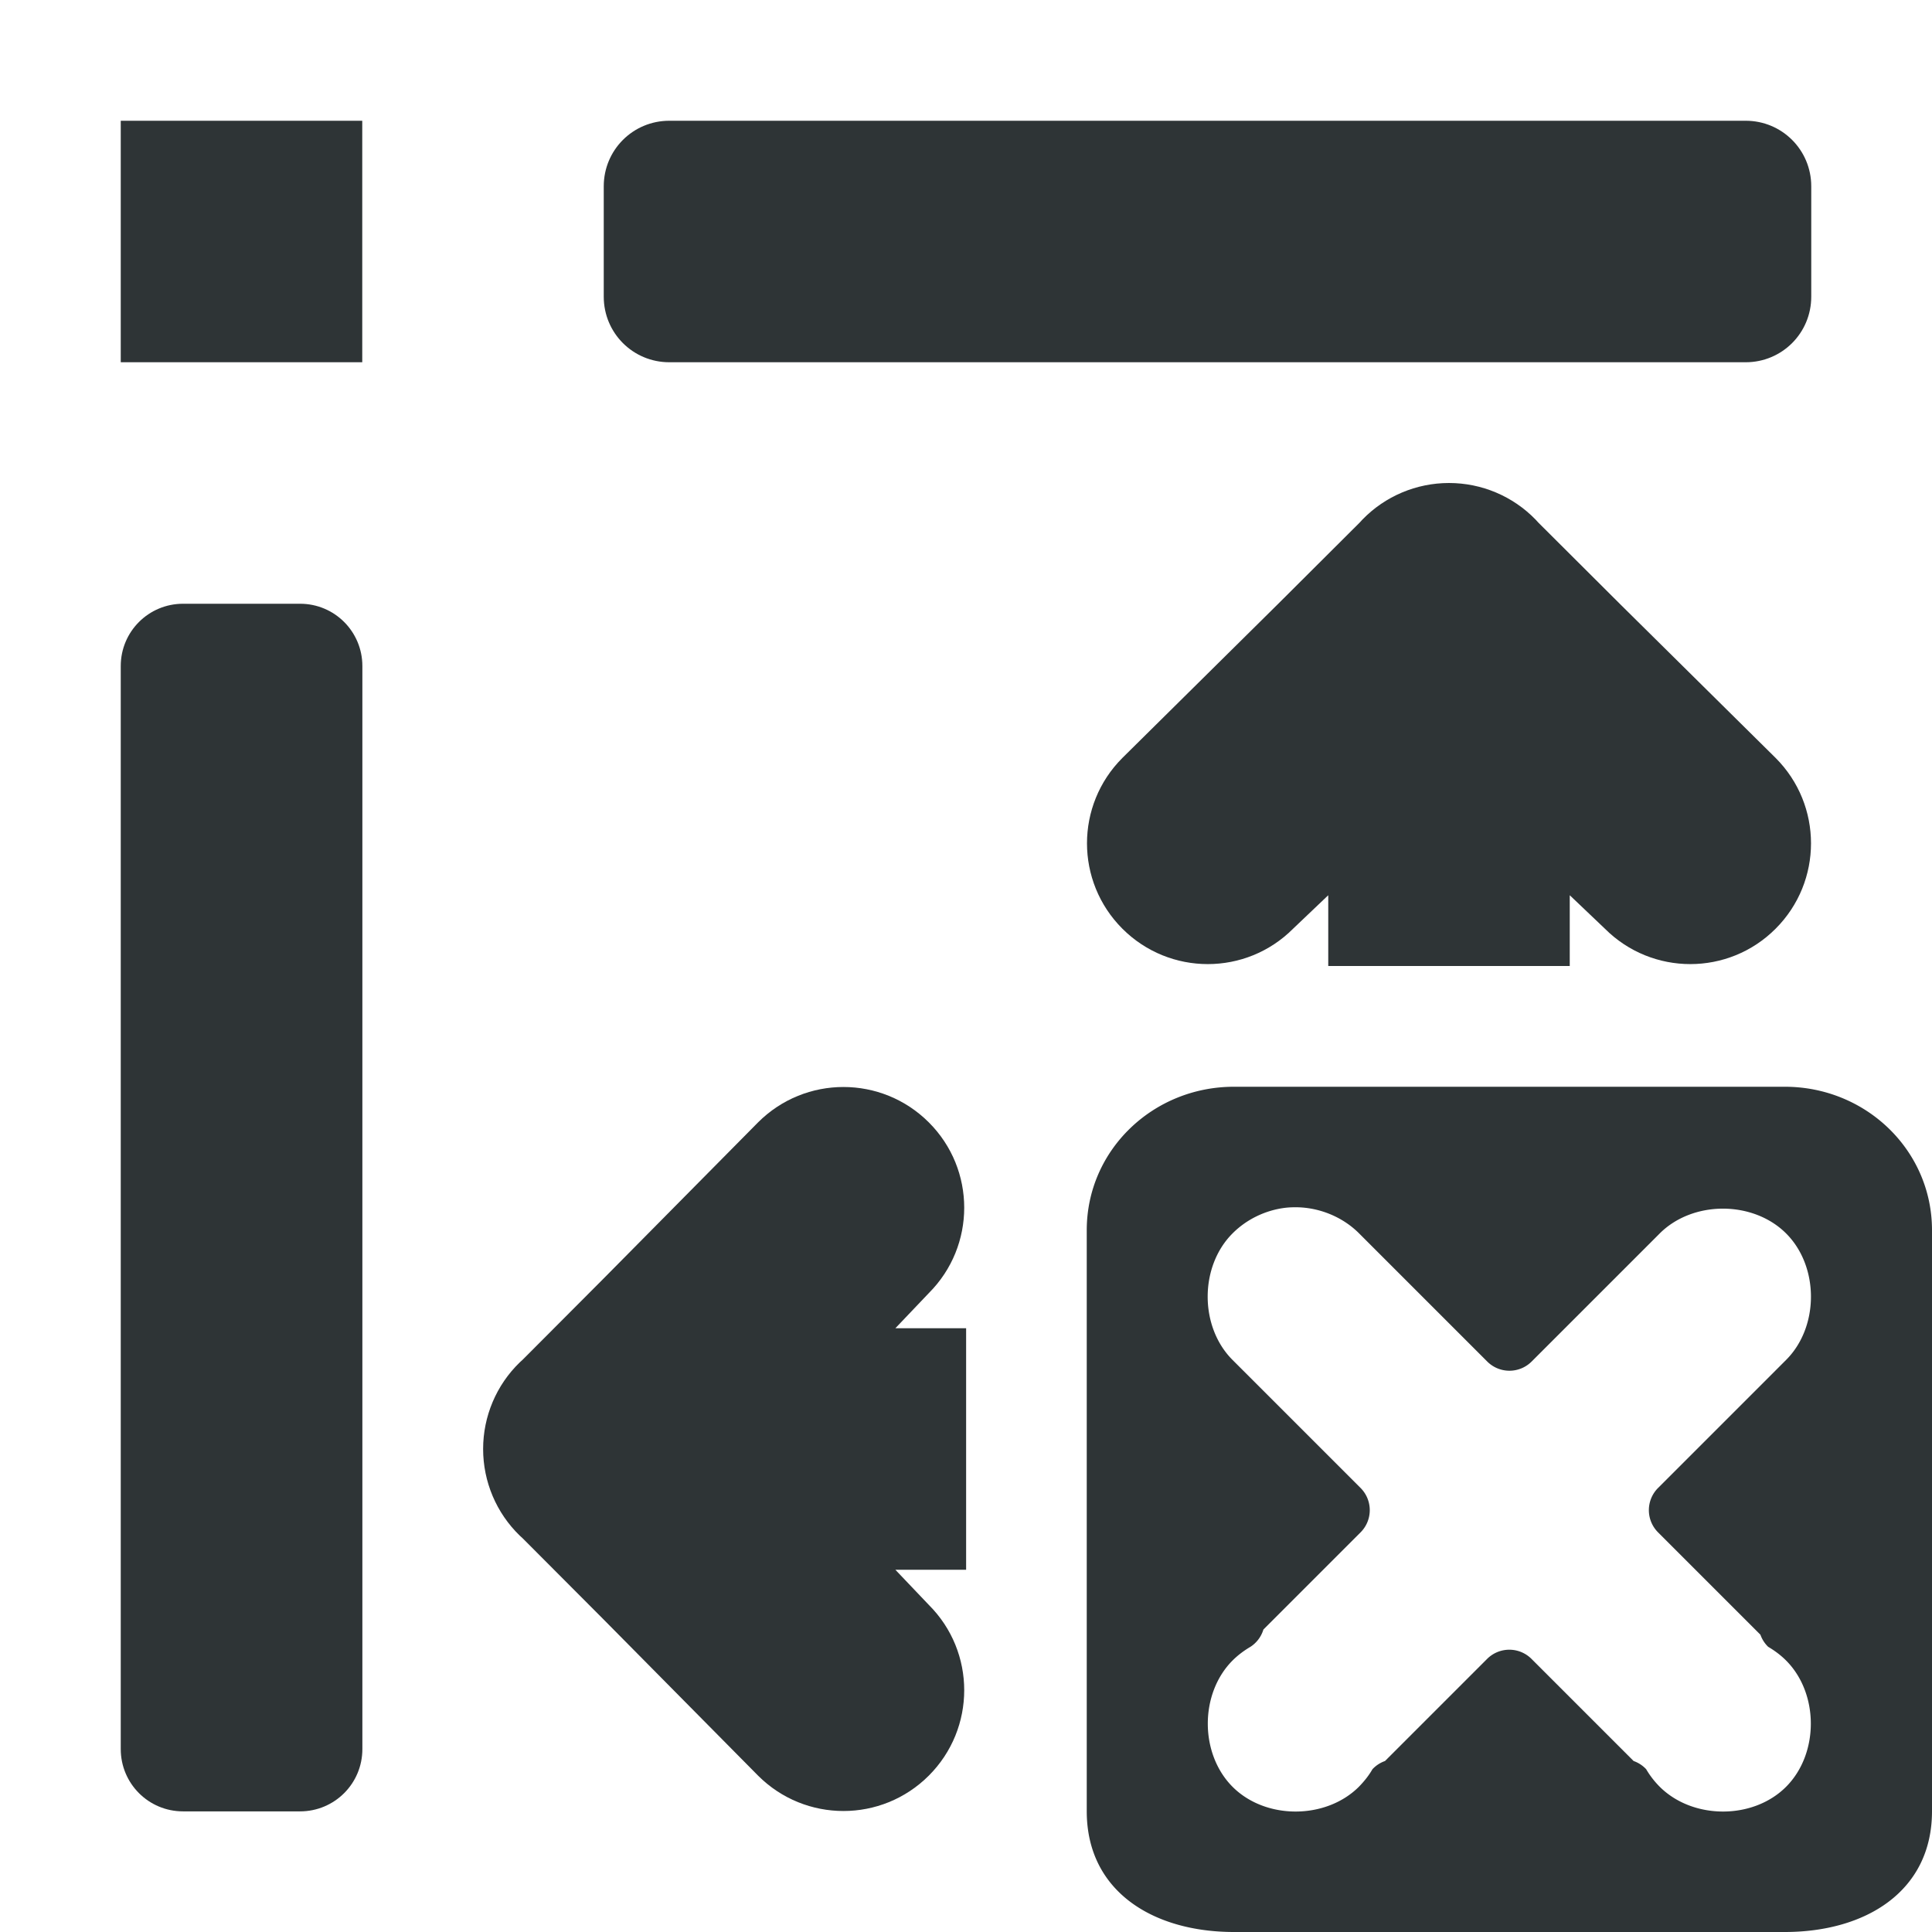
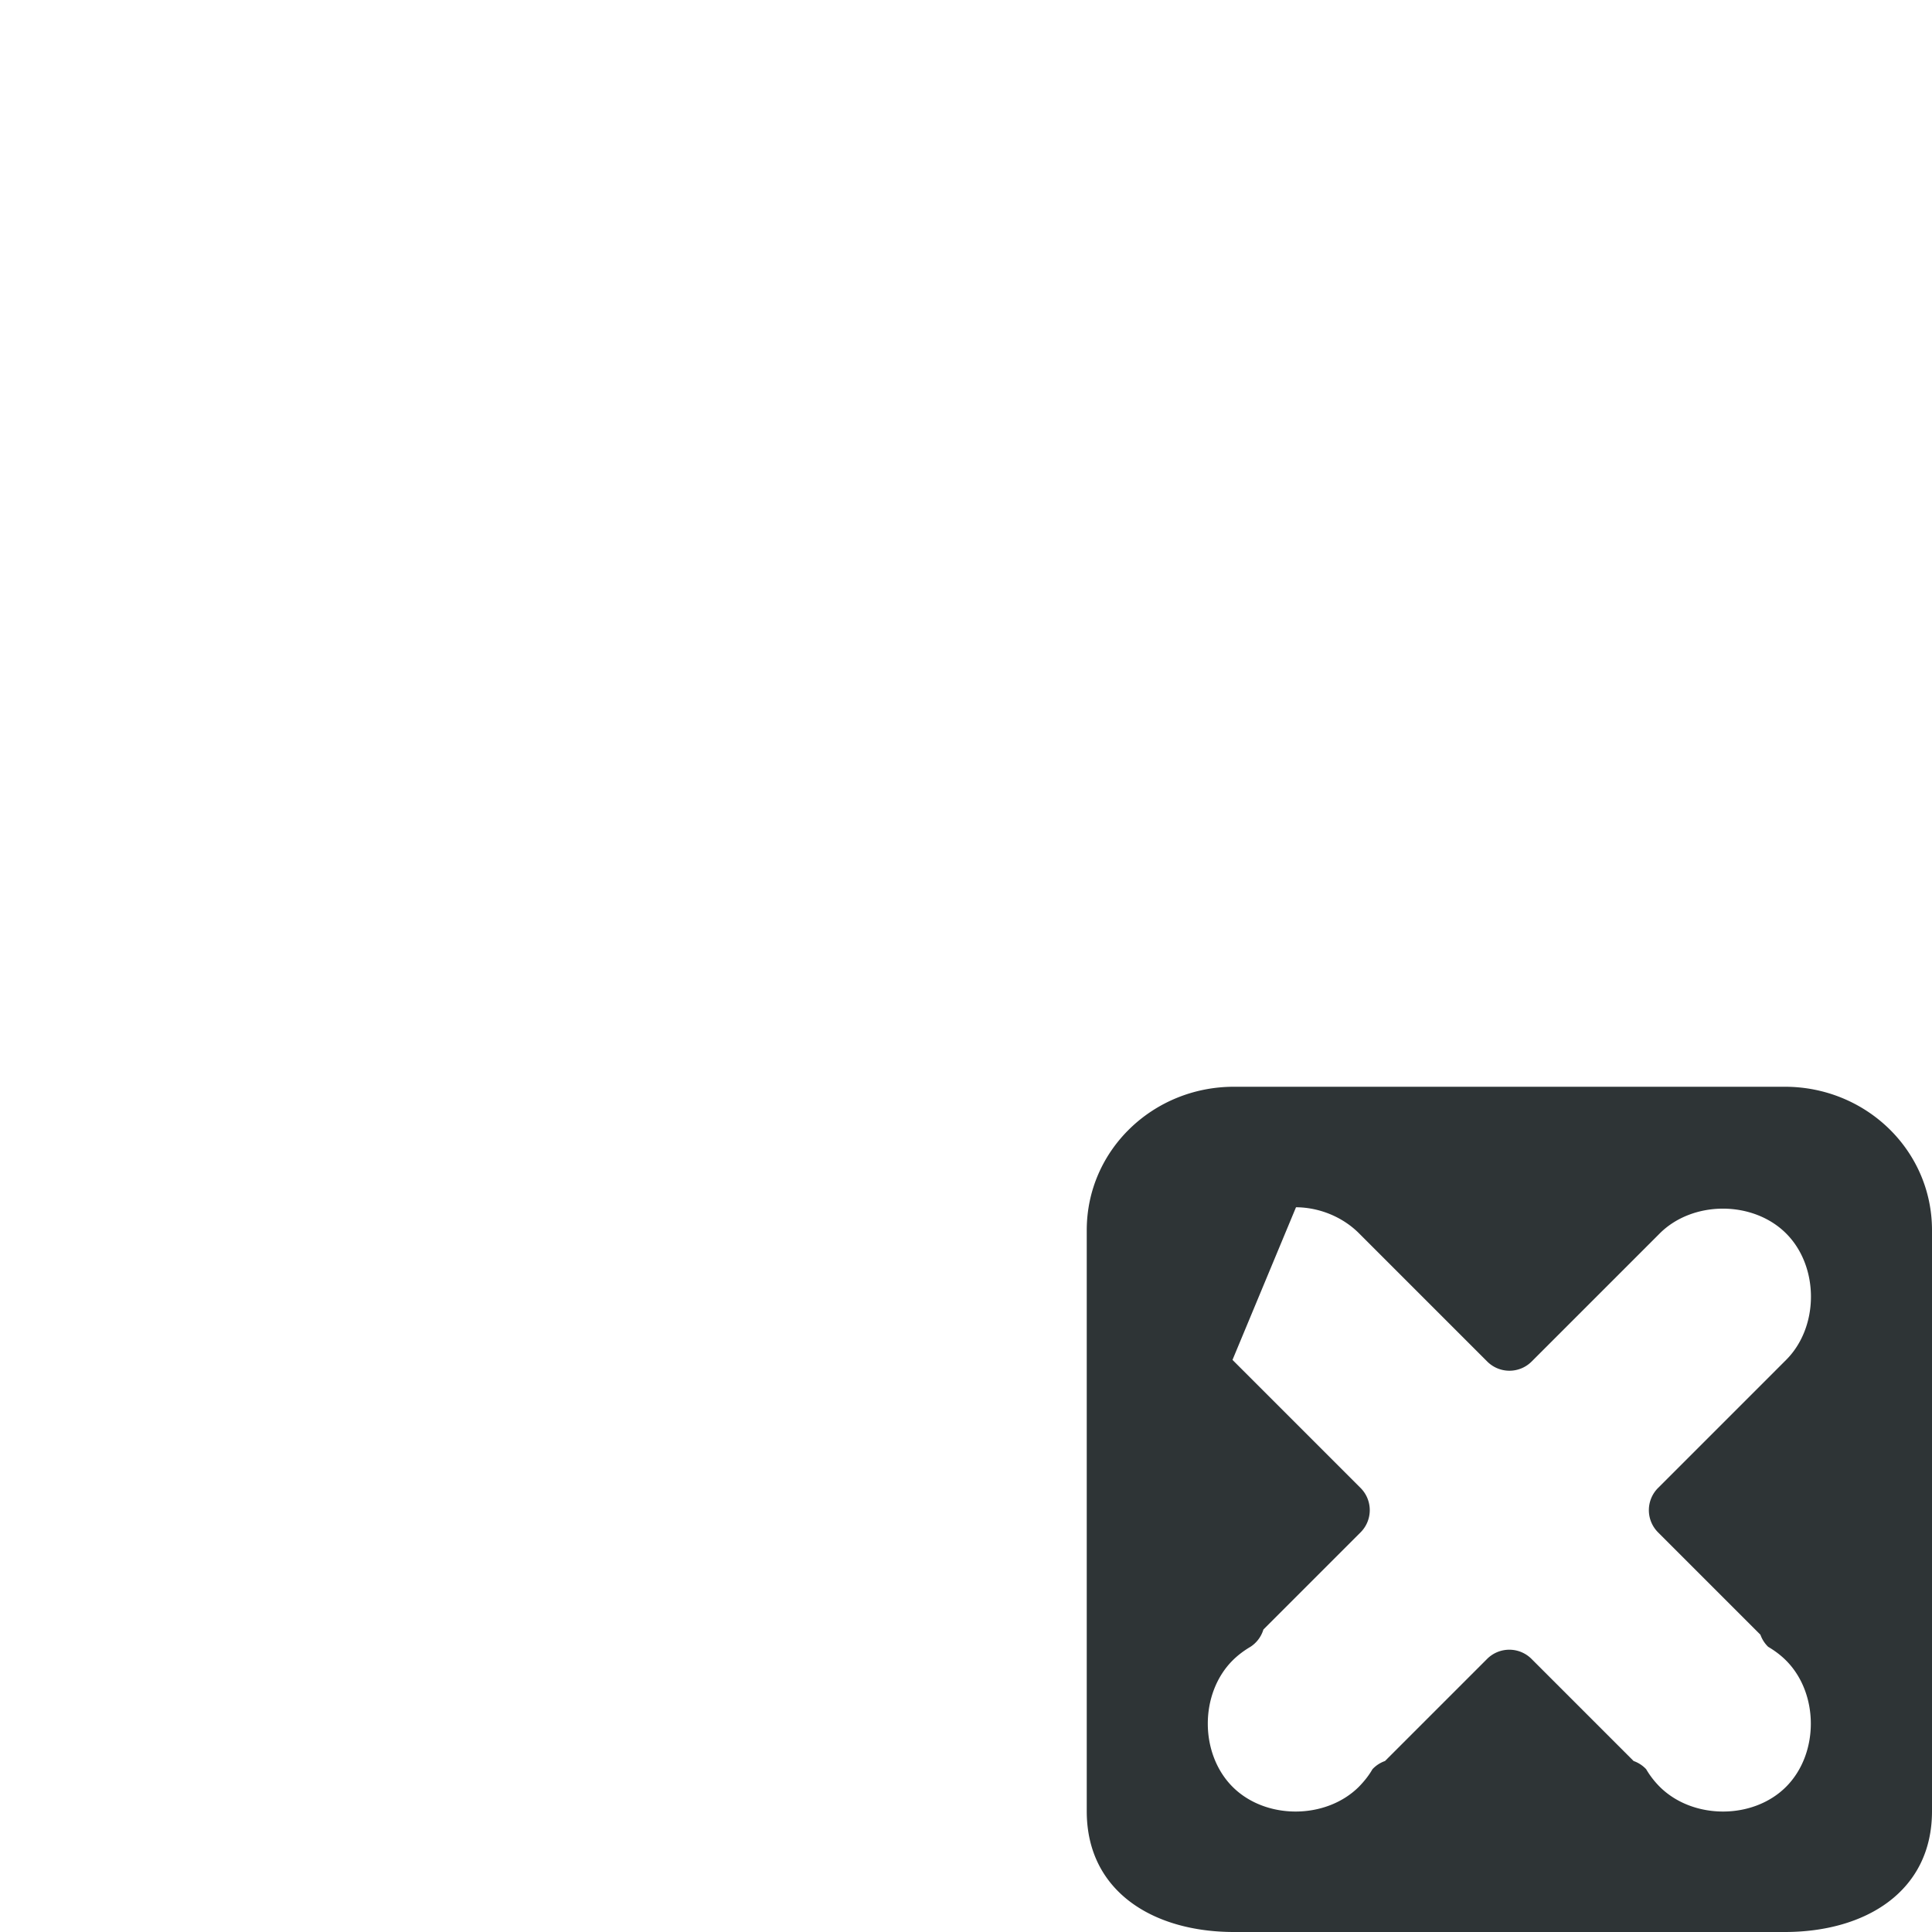
<svg xmlns="http://www.w3.org/2000/svg" viewBox="0 0 16 16">
  <g fill="#2e3436">
-     <path d="m1 1v2h2v-2zm4.543 0c-.301 0-.543.242-.543.543v.914c0 .301.242.543.543.543h8.914c.301 0 .543-.242.543-.543v-.914c0-.301-.242-.543-.543-.543zm6.457 3c-.27 0-.529.109-.717.303l-.023.025-.674.672-1.291 1.277c-.195.195-.293.451-.293.707s.098.512.293.707c.391.391 1.024.391 1.414 0l.291-.277v.586h2v-.586l.291.277c.391.391 1.024.391 1.414 0 .195-.195.293-.451.293-.707s-.098-.512-.293-.707l-1.291-1.277-.674-.672-.023-.025c-.188-.194-.447-.303-.717-.303zm-10.484 1c-.285 0-.516.23-.516.516v8.969c0 .285.23.516.516.516h.969c.285 0 .516-.23.516-.516v-8.969c0-.285-.23-.516-.516-.516zm5.469 4.002c-.256 0-.512.098-.707.293l-1.277 1.291-.672.674-.025.023c-.194.188-.303.447-.303.717 0.0.27.109.529.303.717l.025.023.672.674 1.277 1.291c.195.195.451.293.707.293s.512-.098.707-.293c.391-.391.391-1.024 0-1.414l-.277-.291h.586v-2h-.586l.277-.291c.391-.391.391-1.024 0-1.414-.195-.195-.451-.293-.707-.293z" />
-     <path d="m10.219 9c-.67 0-1.219.525-1.219 1.188v4.812c0 .663.549 1 1.219 1h4.562c.67 0 1.219-.337 1.219-1v-4.812c0-.663-.549-1.188-1.219-1.188zm.514.998c.193.001.387.08.523.217l1.061 1.061a.26.26 0 0 0 .367 0l1.061-1.061c.274-.274.773-.274 1.047 0 .274.274.274.773 0 1.047l-1.061 1.061a.26.26 0 0 0 0 .367l.848.848a.26.26 0 0 0 .064.1c.054.032.104.069.148.113.274.274.274.773 0 1.047-.273.273-.771.272-1.045 0-.044-.044-.082-.093-.113-.146a.26.26 0 0 0 -.104-.068l-.846-.846a.26.26 0 0 0 -.367 0l-.846.846a.26.26 0 0 0 -.104.068c-.031.054-.07.102-.113.146-.274.272-.772.273-1.045 0-.274-.274-.274-.773 0-1.047.044-.044.095-.082.148-.113a.26.26 0 0 0 .107-.143l.805-.805a.26.26 0 0 0 0-.367l-1.061-1.061c-.274-.274-.274-.773 0-1.047.117-.118.276-.194.441-.213.027-.003.054-.004.082-.004z" />
+     <path d="m10.219 9c-.67 0-1.219.525-1.219 1.188v4.812c0 .663.549 1 1.219 1h4.562c.67 0 1.219-.337 1.219-1v-4.812c0-.663-.549-1.188-1.219-1.188zm.514.998c.193.001.387.08.523.217l1.061 1.061a.26.26 0 0 0 .367 0l1.061-1.061c.274-.274.773-.274 1.047 0 .274.274.274.773 0 1.047l-1.061 1.061a.26.26 0 0 0 0 .367l.848.848a.26.26 0 0 0 .064.1c.054.032.104.069.148.113.274.274.274.773 0 1.047-.273.273-.771.272-1.045 0-.044-.044-.082-.093-.113-.146a.26.26 0 0 0 -.104-.068l-.846-.846a.26.26 0 0 0 -.367 0l-.846.846a.26.26 0 0 0 -.104.068c-.031.054-.07.102-.113.146-.274.272-.772.273-1.045 0-.274-.274-.274-.773 0-1.047.044-.044.095-.082.148-.113a.26.26 0 0 0 .107-.143l.805-.805a.26.26 0 0 0 0-.367l-1.061-1.061z" />
  </g>
</svg>